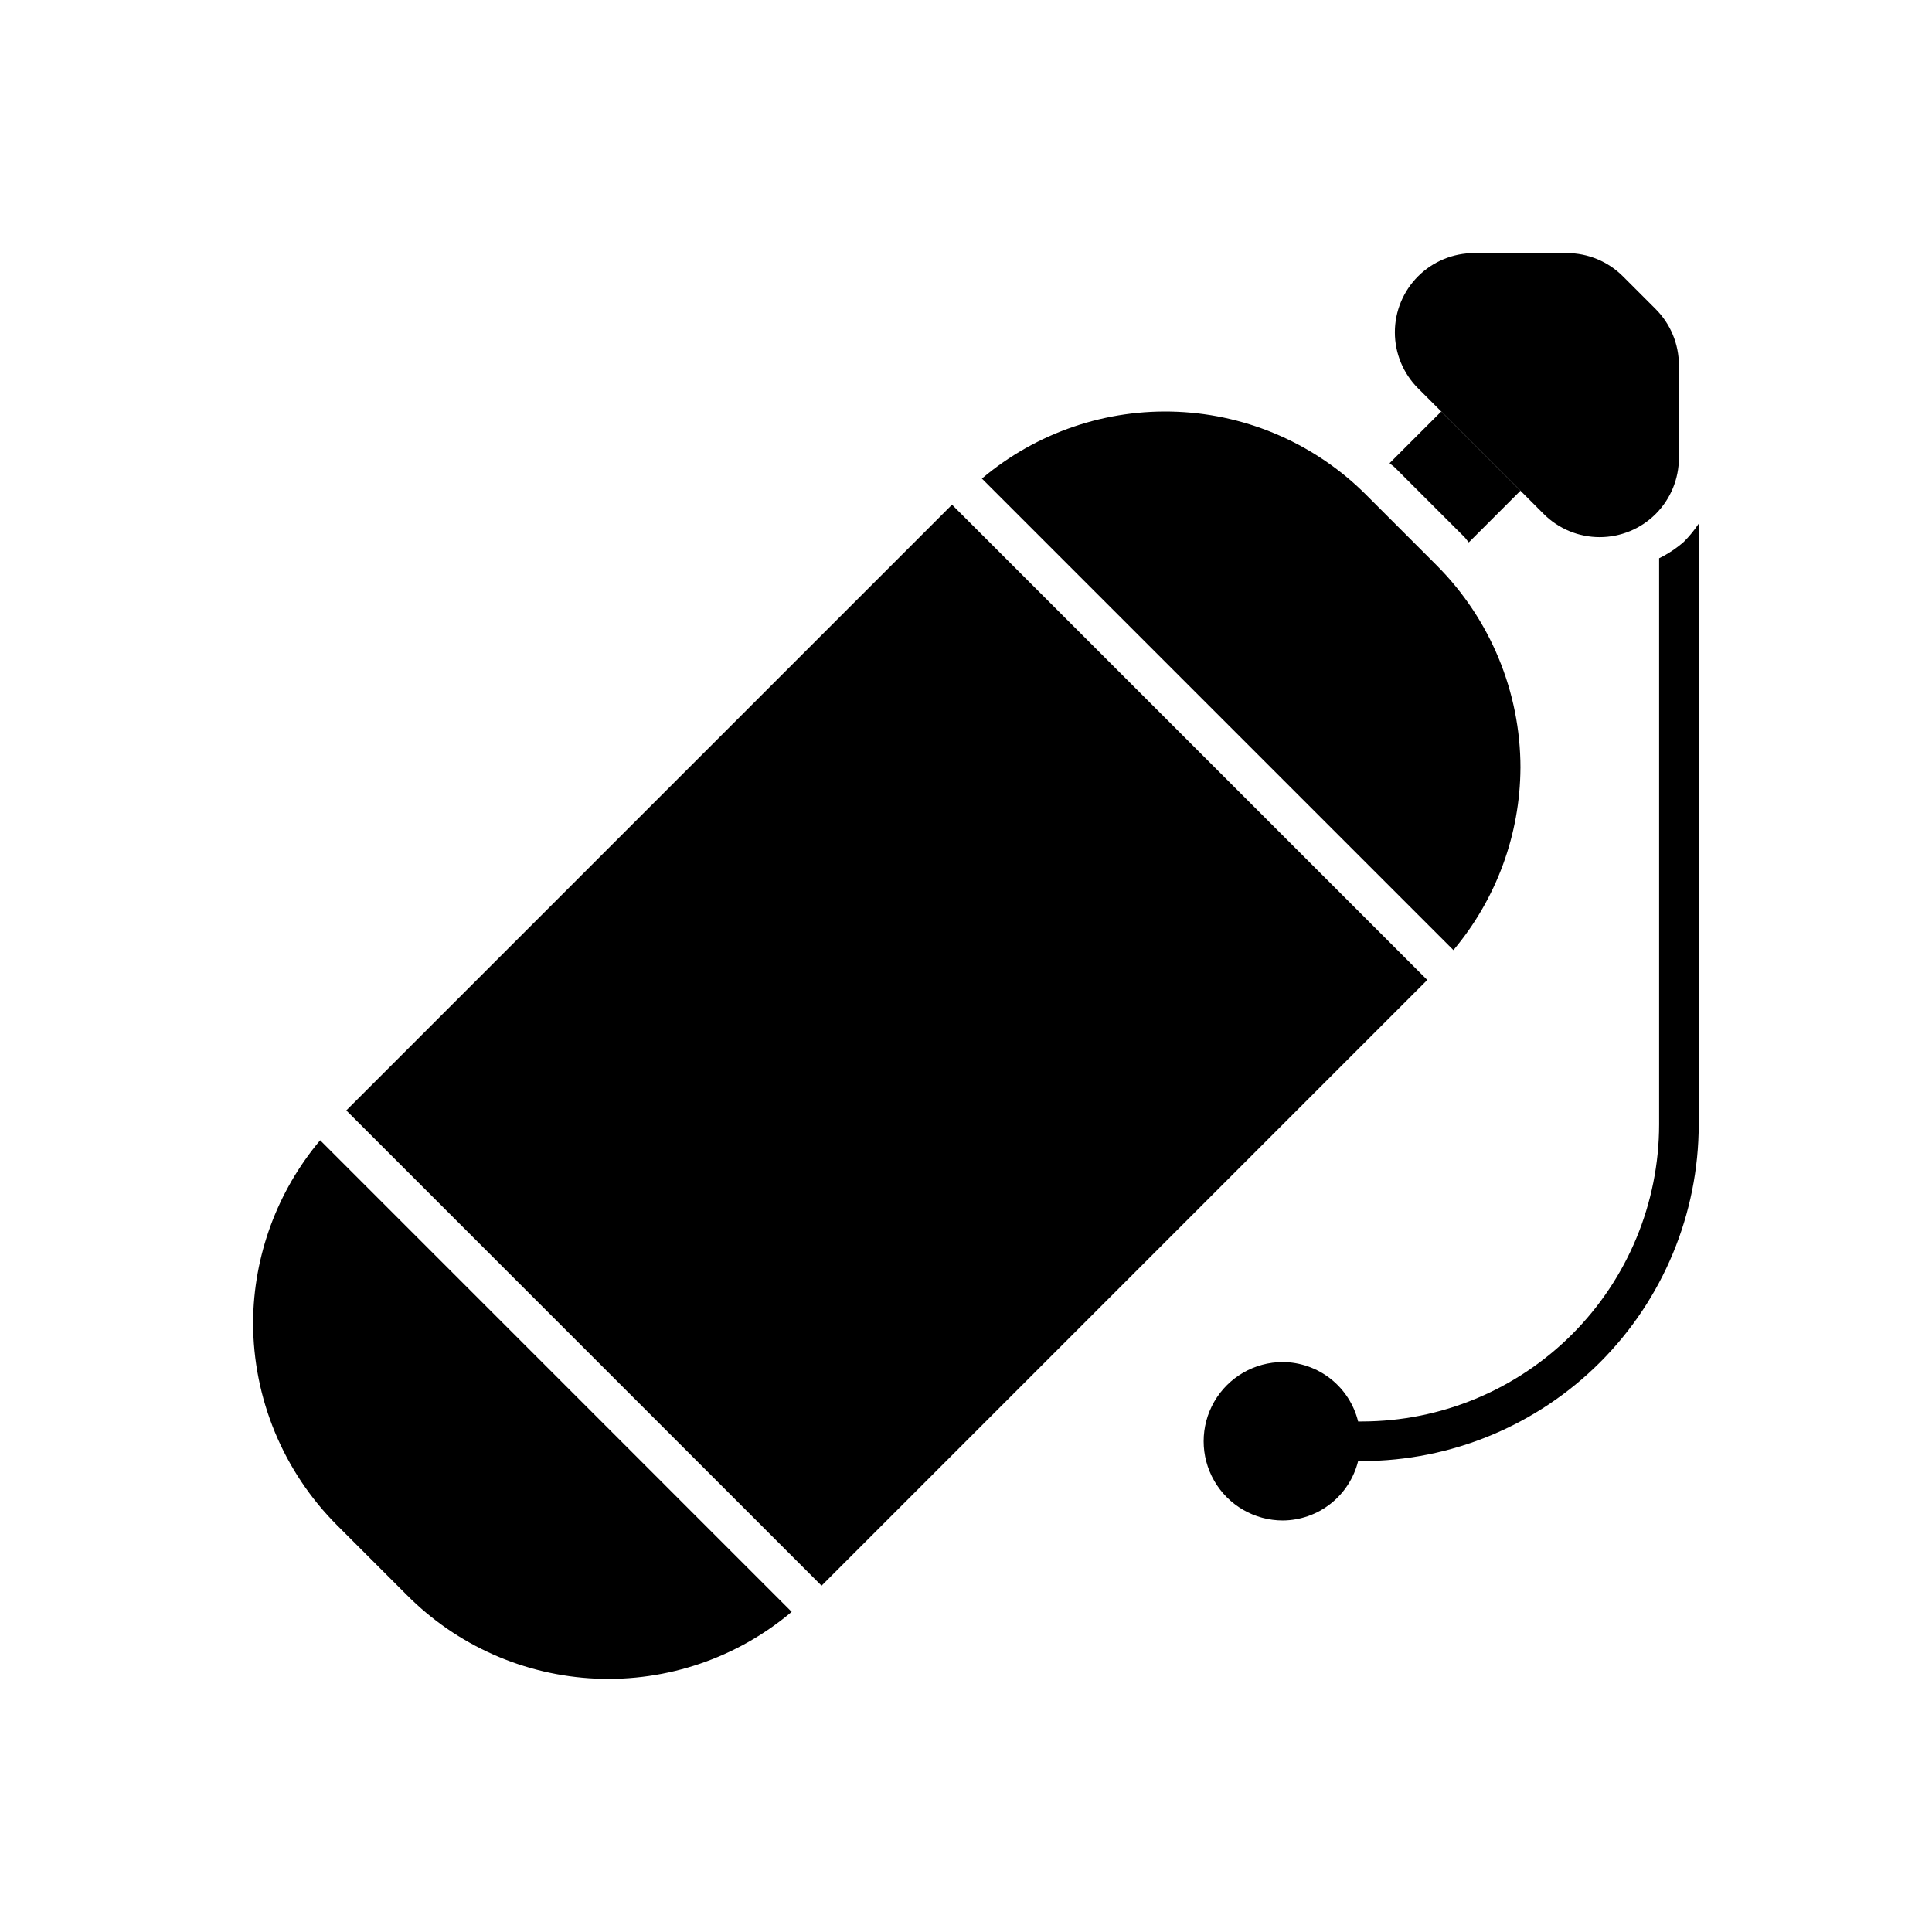
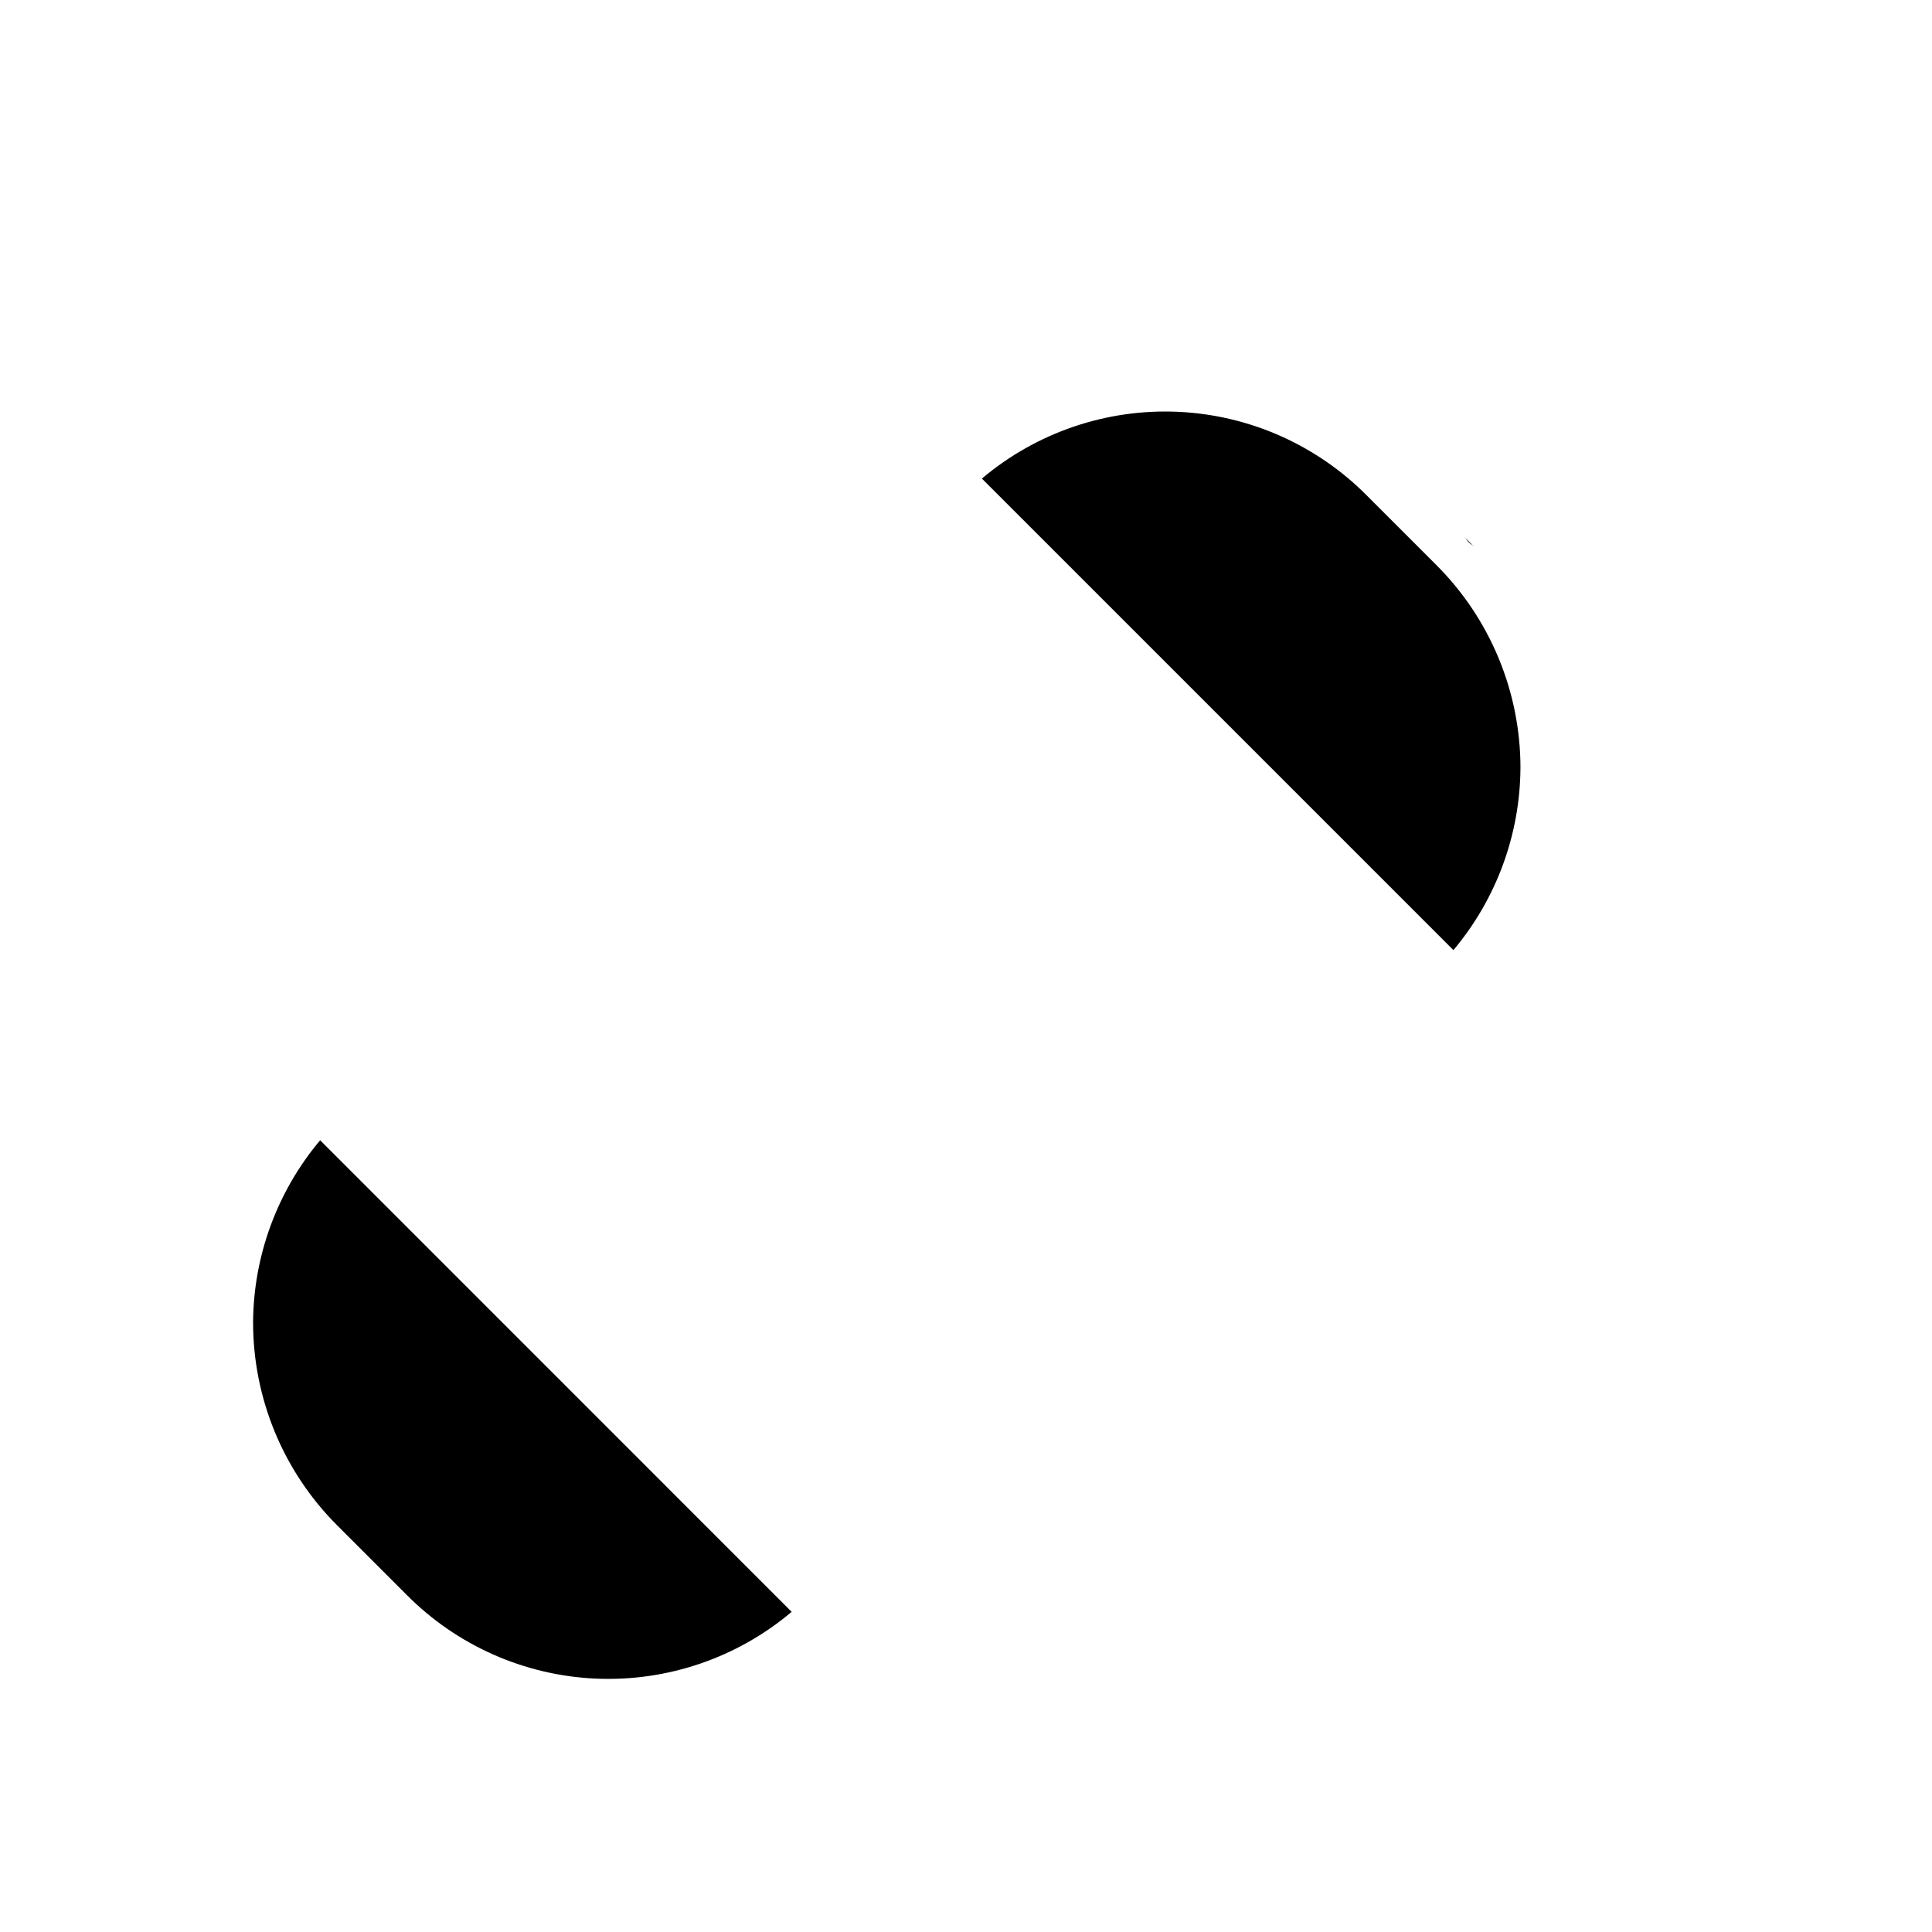
<svg xmlns="http://www.w3.org/2000/svg" fill="#000000" width="800px" height="800px" version="1.1" viewBox="144 144 512 512">
  <g>
    <path d="m546.94 347.52c0-20.164-8.008-39.5-22.266-53.754l-18.445-18.445h0.004c-13.328-13.434-31.227-21.359-50.133-22.191-18.906-0.832-37.434 5.488-51.891 17.699l124.96 124.96c11.375-13.527 17.66-30.602 17.766-48.273z" />
-     <path d="m235.77 438.27 160.52-160.52 125.95 125.95-160.52 160.52z" />
    <path d="m211.07 494.46c0 20.164 8.008 39.5 22.266 53.758l18.445 18.445v-0.004c13.328 13.438 31.227 21.359 50.133 22.191 18.902 0.832 37.43-5.488 51.887-17.699l-124.96-124.97c-11.375 13.527-17.664 30.609-17.773 48.281z" />
-     <path d="m519.8 246.91 33.289 33.289c3.938 3.938 9.277 6.148 14.844 6.148 5.57 0 10.906-2.211 14.844-6.148s6.148-9.277 6.148-14.844v-24.594c0-5.566-2.211-10.906-6.148-14.844l-8.695-8.695c-3.934-3.938-9.273-6.148-14.844-6.148h-24.594c-5.566 0-10.906 2.211-14.844 6.148-3.934 3.938-6.148 9.277-6.148 14.844s2.215 10.906 6.148 14.844z" />
-     <path d="m532.1 286.34c0.43 0.434 0.723 0.957 1.145 1.395l13.695-13.691-20.992-20.992-13.699 13.699c0.441 0.418 0.969 0.715 1.398 1.145z" />
-     <path d="m590.2 287.62c-1.973 1.719-4.164 3.172-6.516 4.324v150.04c-0.023 20.867-8.328 40.879-23.086 55.637-14.758 14.754-34.766 23.059-55.637 23.082h-1.051 0.004c-1.102-4.469-3.66-8.441-7.273-11.293-3.609-2.848-8.07-4.418-12.672-4.453-7.496 0-14.43 4.004-18.18 10.496-3.746 6.496-3.746 14.5 0 20.992 3.75 6.496 10.684 10.496 18.18 10.496 4.602-0.035 9.062-1.602 12.672-4.453 3.613-2.848 6.172-6.82 7.273-11.289h1.047c23.656-0.027 46.332-9.434 63.059-26.16 16.727-16.727 26.133-39.402 26.16-63.055v-159.22c-1.164 1.746-2.496 3.371-3.981 4.856z" />
+     <path d="m532.1 286.34c0.43 0.434 0.723 0.957 1.145 1.395c0.441 0.418 0.969 0.715 1.398 1.145z" />
  </g>
</svg>